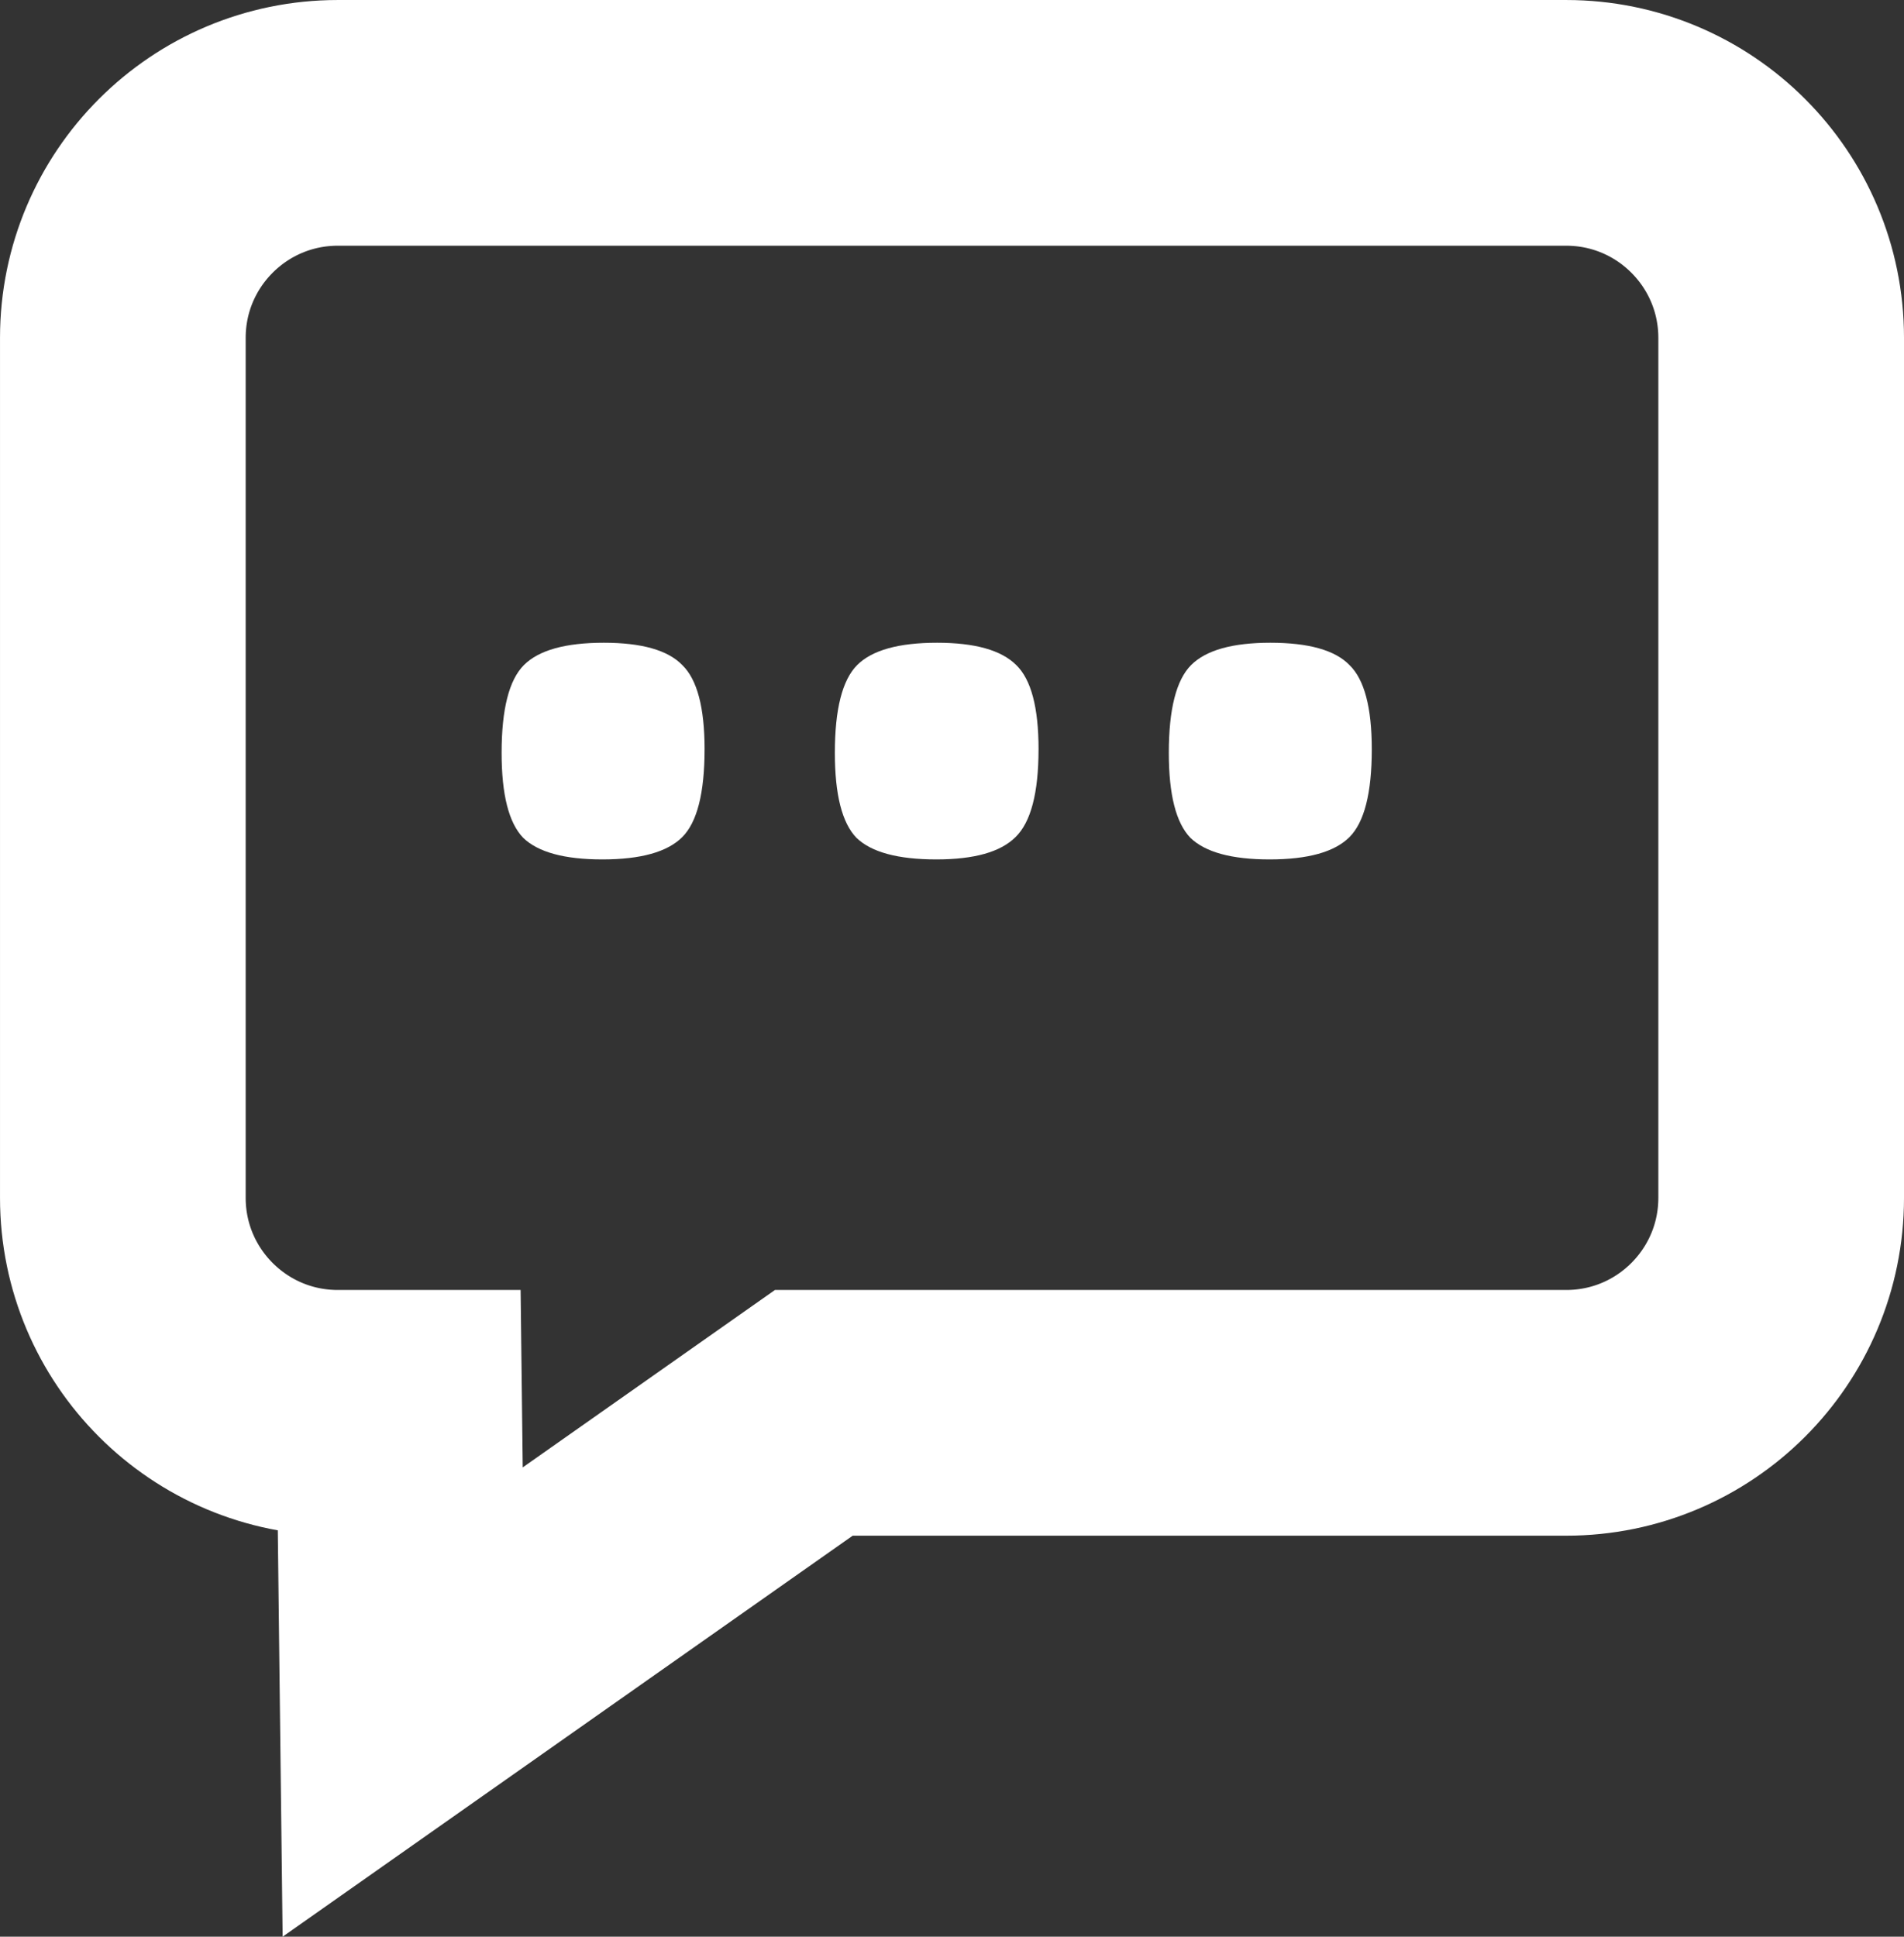
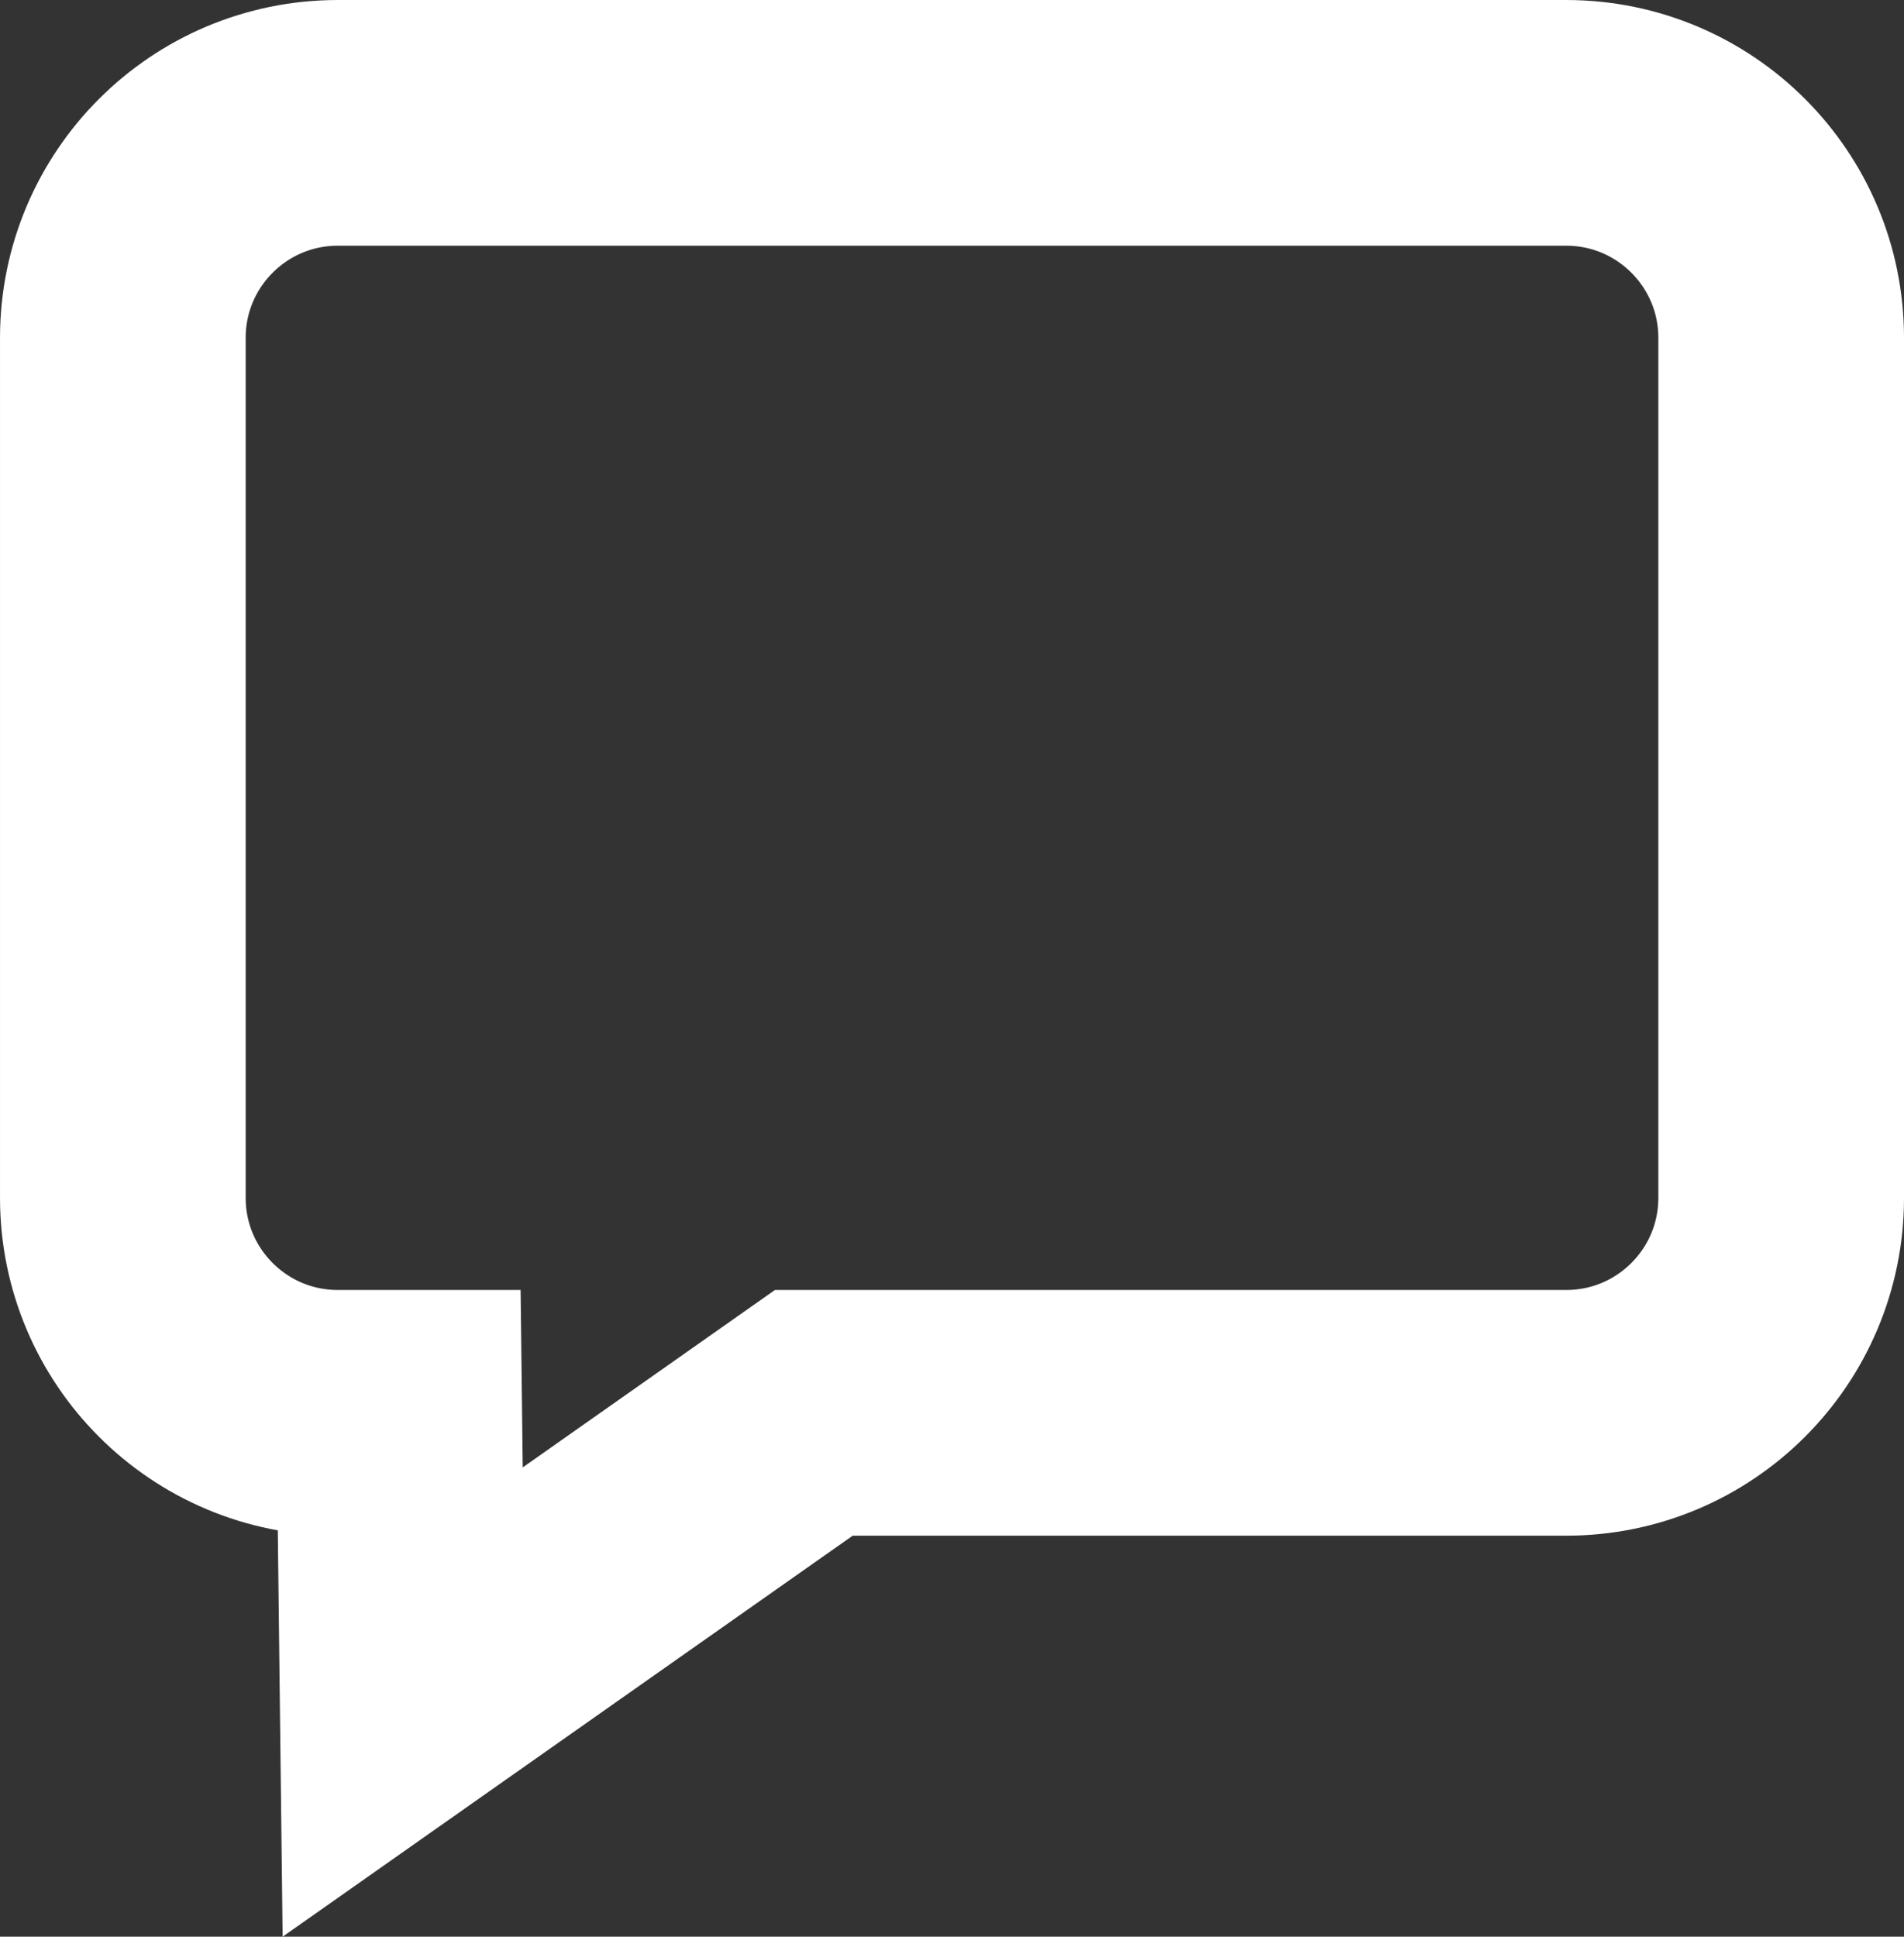
<svg xmlns="http://www.w3.org/2000/svg" overflow="hidden" height="105.094" width="103.333">
  <rect width="100%" height="100%" fill="#333333" stroke="none" />
  <g transform="translate(-588.833,-531.833)">
    <path fill-rule="evenodd" fill="none" stroke-miterlimit="8" stroke-width="13.333" stroke="#ffffff" d="m 595.5,550.167 c 0,-6.443 5.224,-11.667 11.667,-11.667 h 3.333 v 0 h 22.5 40.833 c 6.444,0 11.667,5.224 11.667,11.667 v 29.166 0 17.5 0 c 0,6.444 -5.223,11.667 -11.667,11.667 H 633 L 610.687,624.194 610.5,608.5 h -3.333 c -6.443,0 -11.667,-5.223 -11.667,-11.667 v 0 -17.5 0 z" />
    <g style="font-weight:700;font-size:80px;font-family:Calibri, Calibri_MSFontService, sans-serif;fill:#ffffff" transform="translate(611.212,578)" aria-label="…">
-       <path style="font-weight:700;font-size:80px;font-family:Calibri, Calibri_MSFontService, sans-serif;fill:#ffffff" d="m 15.859,-5.508 q 0,3.555 -1.211,4.766 Q 13.438,0.469 10.312,0.469 7.227,0.469 6.016,-0.703 4.844,-1.914 4.844,-5.312 q 0,-3.555 1.211,-4.766 1.211,-1.211 4.336,-1.211 3.086,0 4.258,1.211 1.211,1.172 1.211,4.57 z m 18.125,0 q 0,3.555 -1.25,4.766 Q 31.523,0.469 28.438,0.469 q -3.125,0 -4.336,-1.172 -1.172,-1.211 -1.172,-4.609 0,-3.555 1.211,-4.766 1.211,-1.211 4.336,-1.211 3.086,0 4.297,1.211 1.211,1.172 1.211,4.57 z m 18.086,0 q 0,3.555 -1.211,4.766 -1.211,1.211 -4.336,1.211 -3.086,0 -4.297,-1.172 -1.172,-1.211 -1.172,-4.609 0,-3.555 1.211,-4.766 1.211,-1.211 4.297,-1.211 3.125,0 4.297,1.211 1.211,1.172 1.211,4.57 z" />
-     </g>
+       </g>
  </g>
</svg>